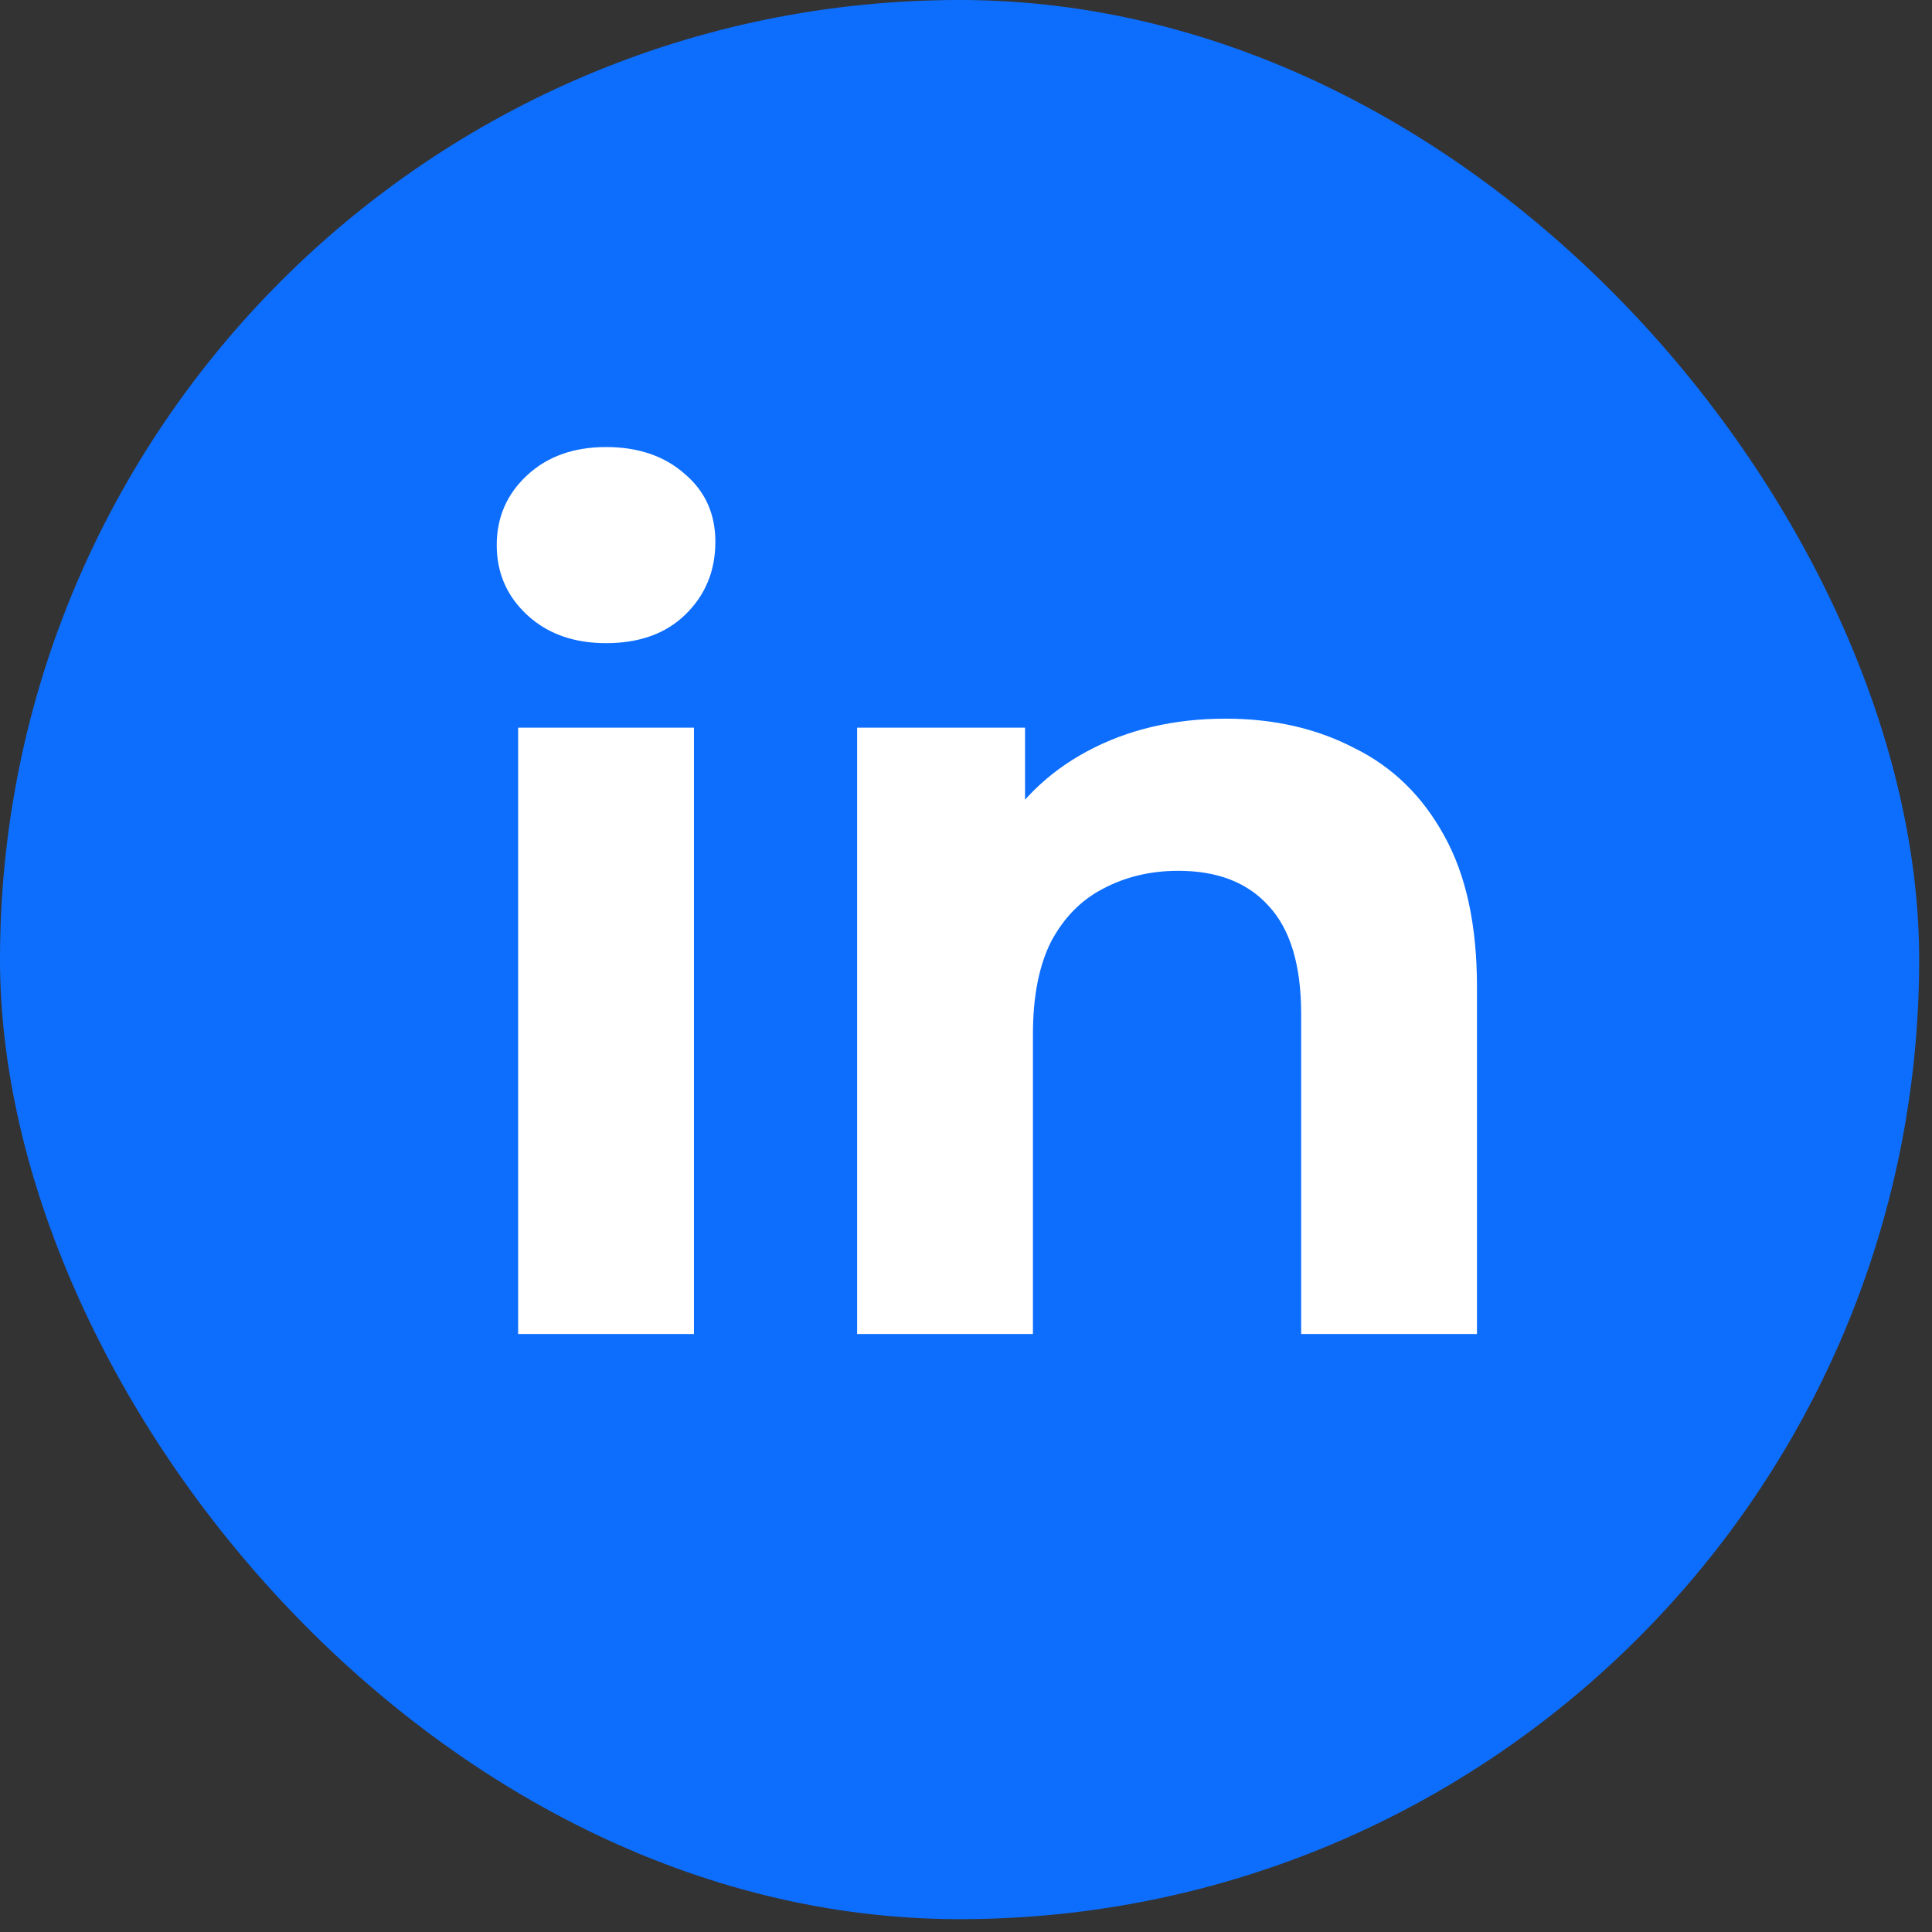
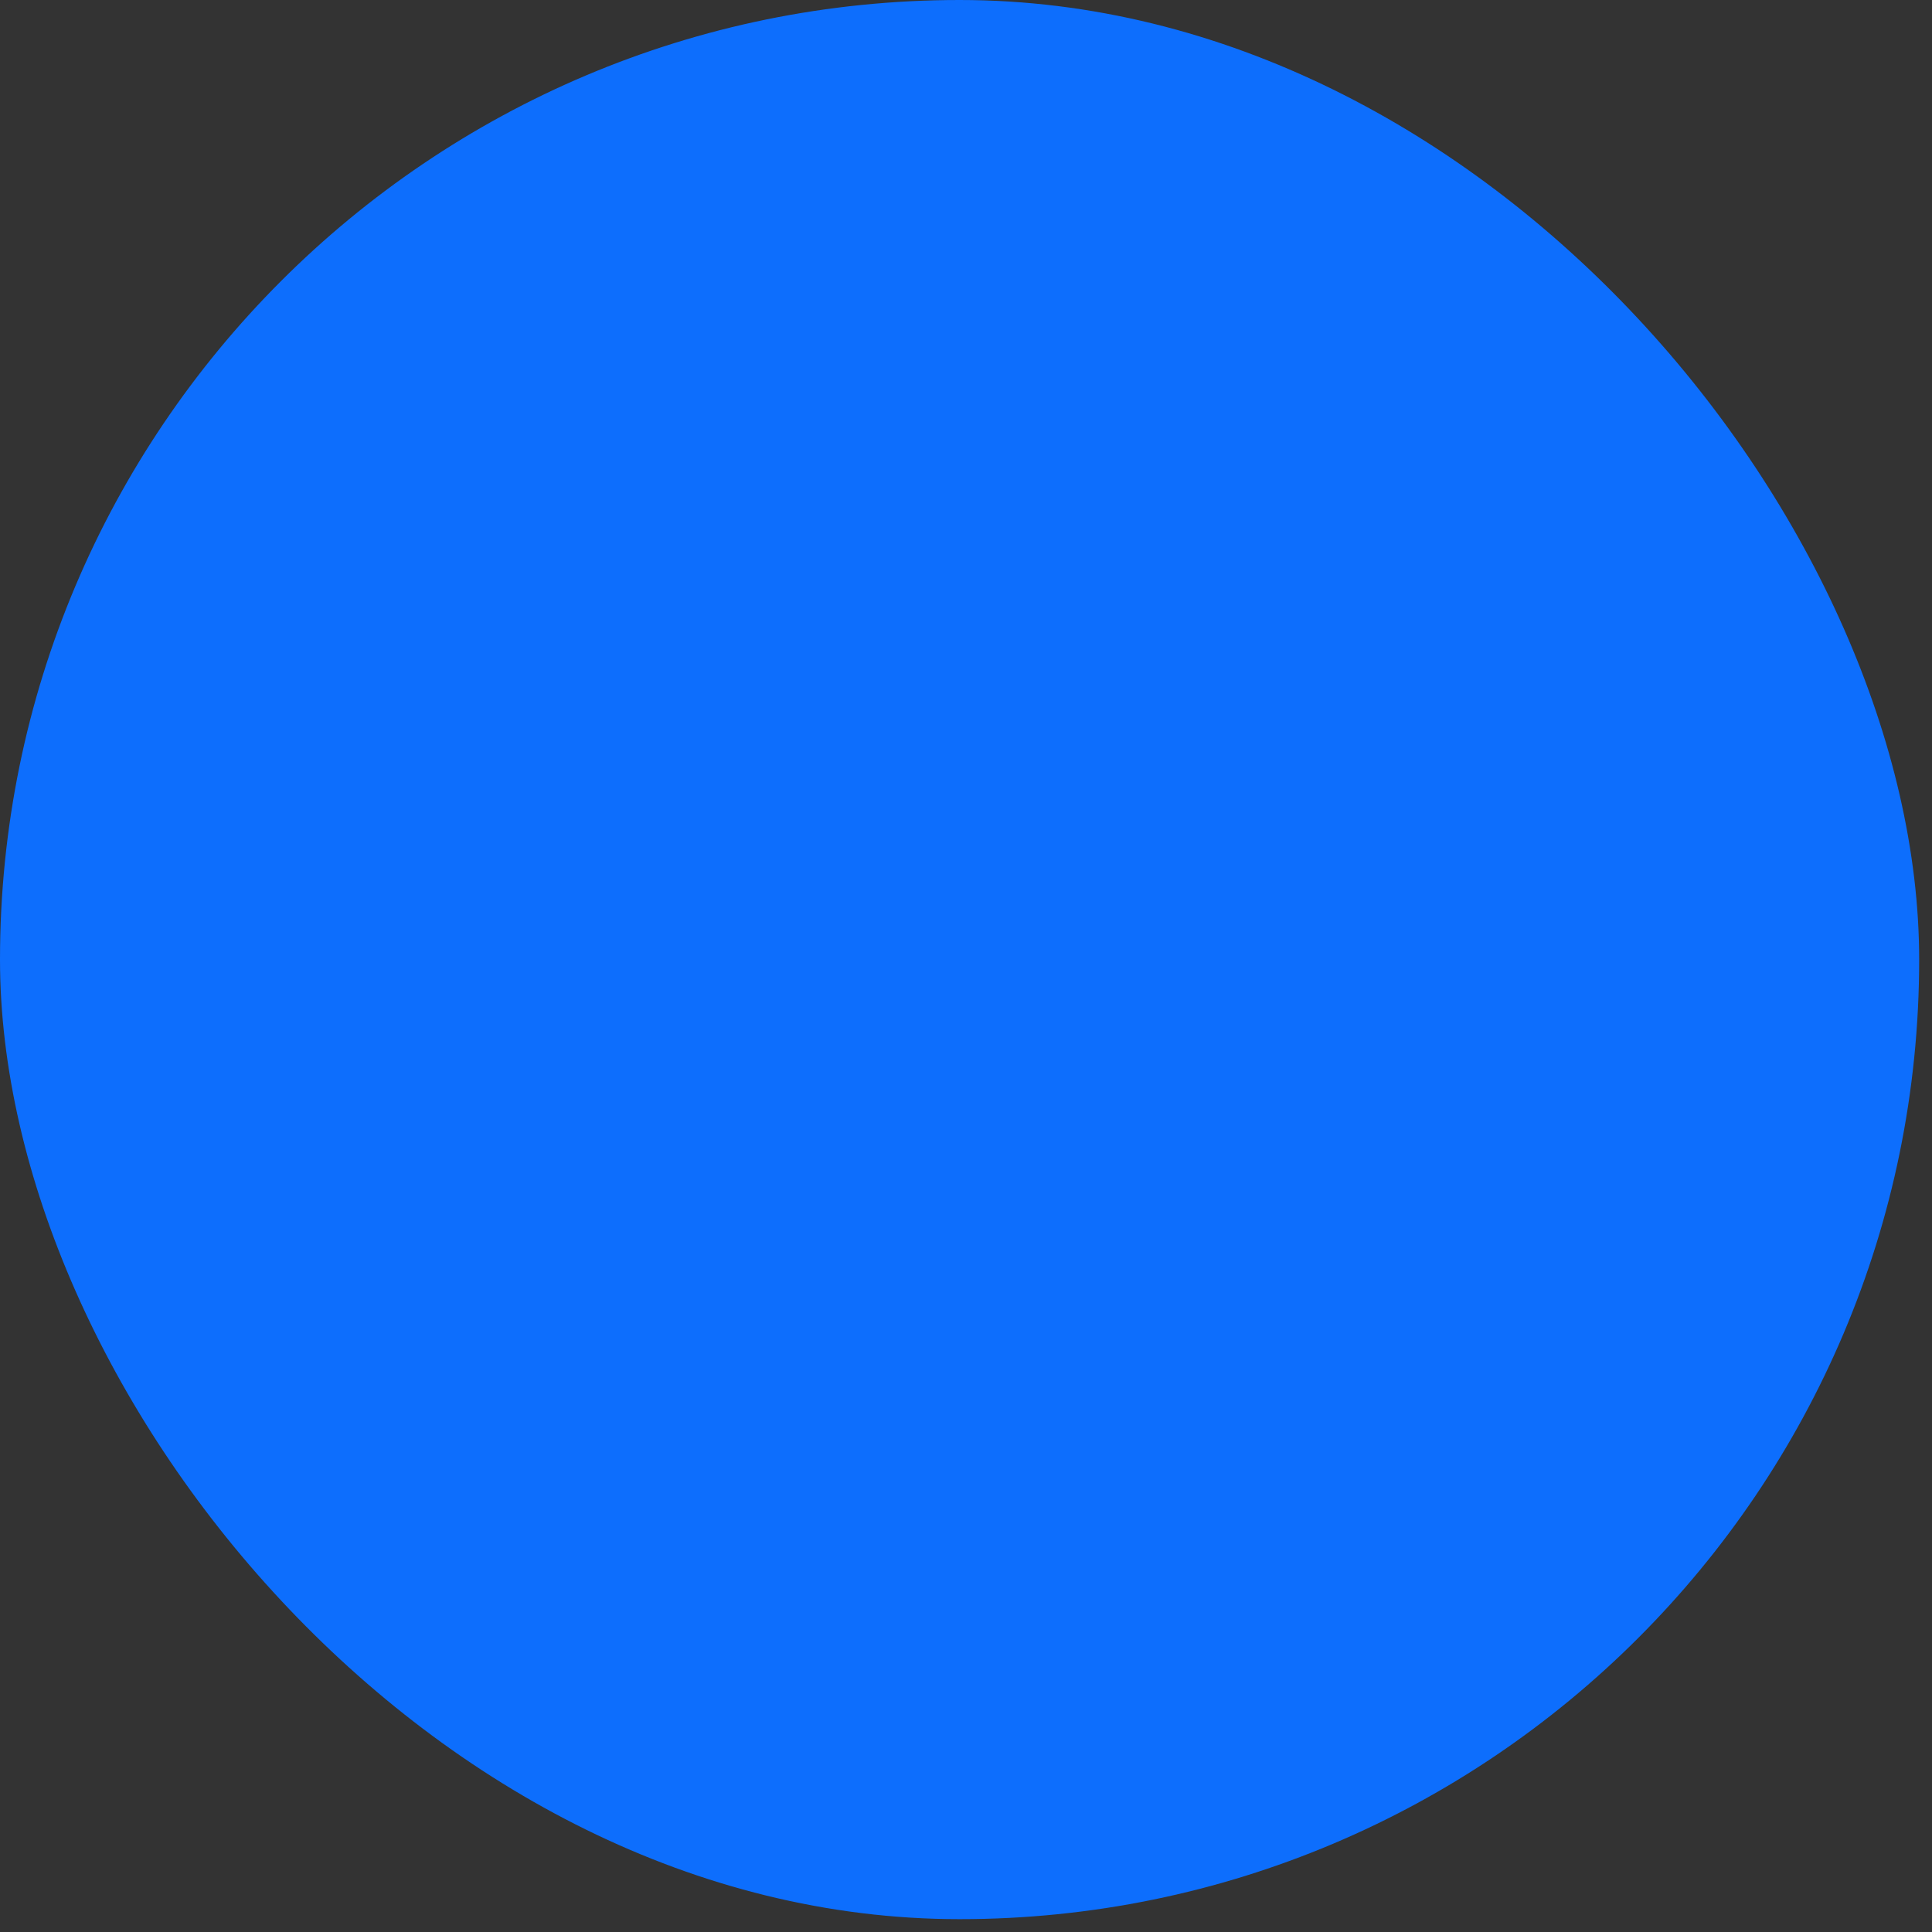
<svg xmlns="http://www.w3.org/2000/svg" fill="none" height="84" viewBox="0 0 84 84" width="84">
  <rect x="0" y="0" width="84" height="84" fill="#333333" stroke="none" />
  <clipPath id="a">
    <path d="m0 0h84v84h-84z" />
  </clipPath>
  <g clip-path="url(#a)">
    <rect fill="#0d6efd" height="83.442" rx="41.721" width="83.442" />
-     <path d="m22.528 58v-26.362h7.644v26.362zm3.822-30.037c-1.405 0-2.548-.408-3.43-1.225s-1.323-1.829-1.323-3.038.441-2.221 1.323-3.038 2.025-1.225 3.43-1.225 2.548.392 3.43 1.176c.882.751 1.323 1.731 1.323 2.94 0 1.274-.441 2.336-1.323 3.185-.849.817-1.993 1.225-3.43 1.225zm26.939 3.283c2.091 0 3.953.425 5.586 1.274 1.666.817 2.973 2.091 3.92 3.822.947 1.699 1.421 3.887 1.421 6.566v15.092h-7.644v-13.916c0-2.123-.474-3.691-1.421-4.704-.915-1.013-2.221-1.519-3.92-1.519-1.209 0-2.303.261-3.283.784-.947.49-1.699 1.258-2.254 2.303-.523 1.045-.784 2.385-.784 4.018v13.034h-7.644v-26.362h7.301v7.301l-1.372-2.205c.947-1.764 2.303-3.12 4.067-4.067s3.773-1.421 6.027-1.421z" fill="#fff" />
  </g>
</svg>